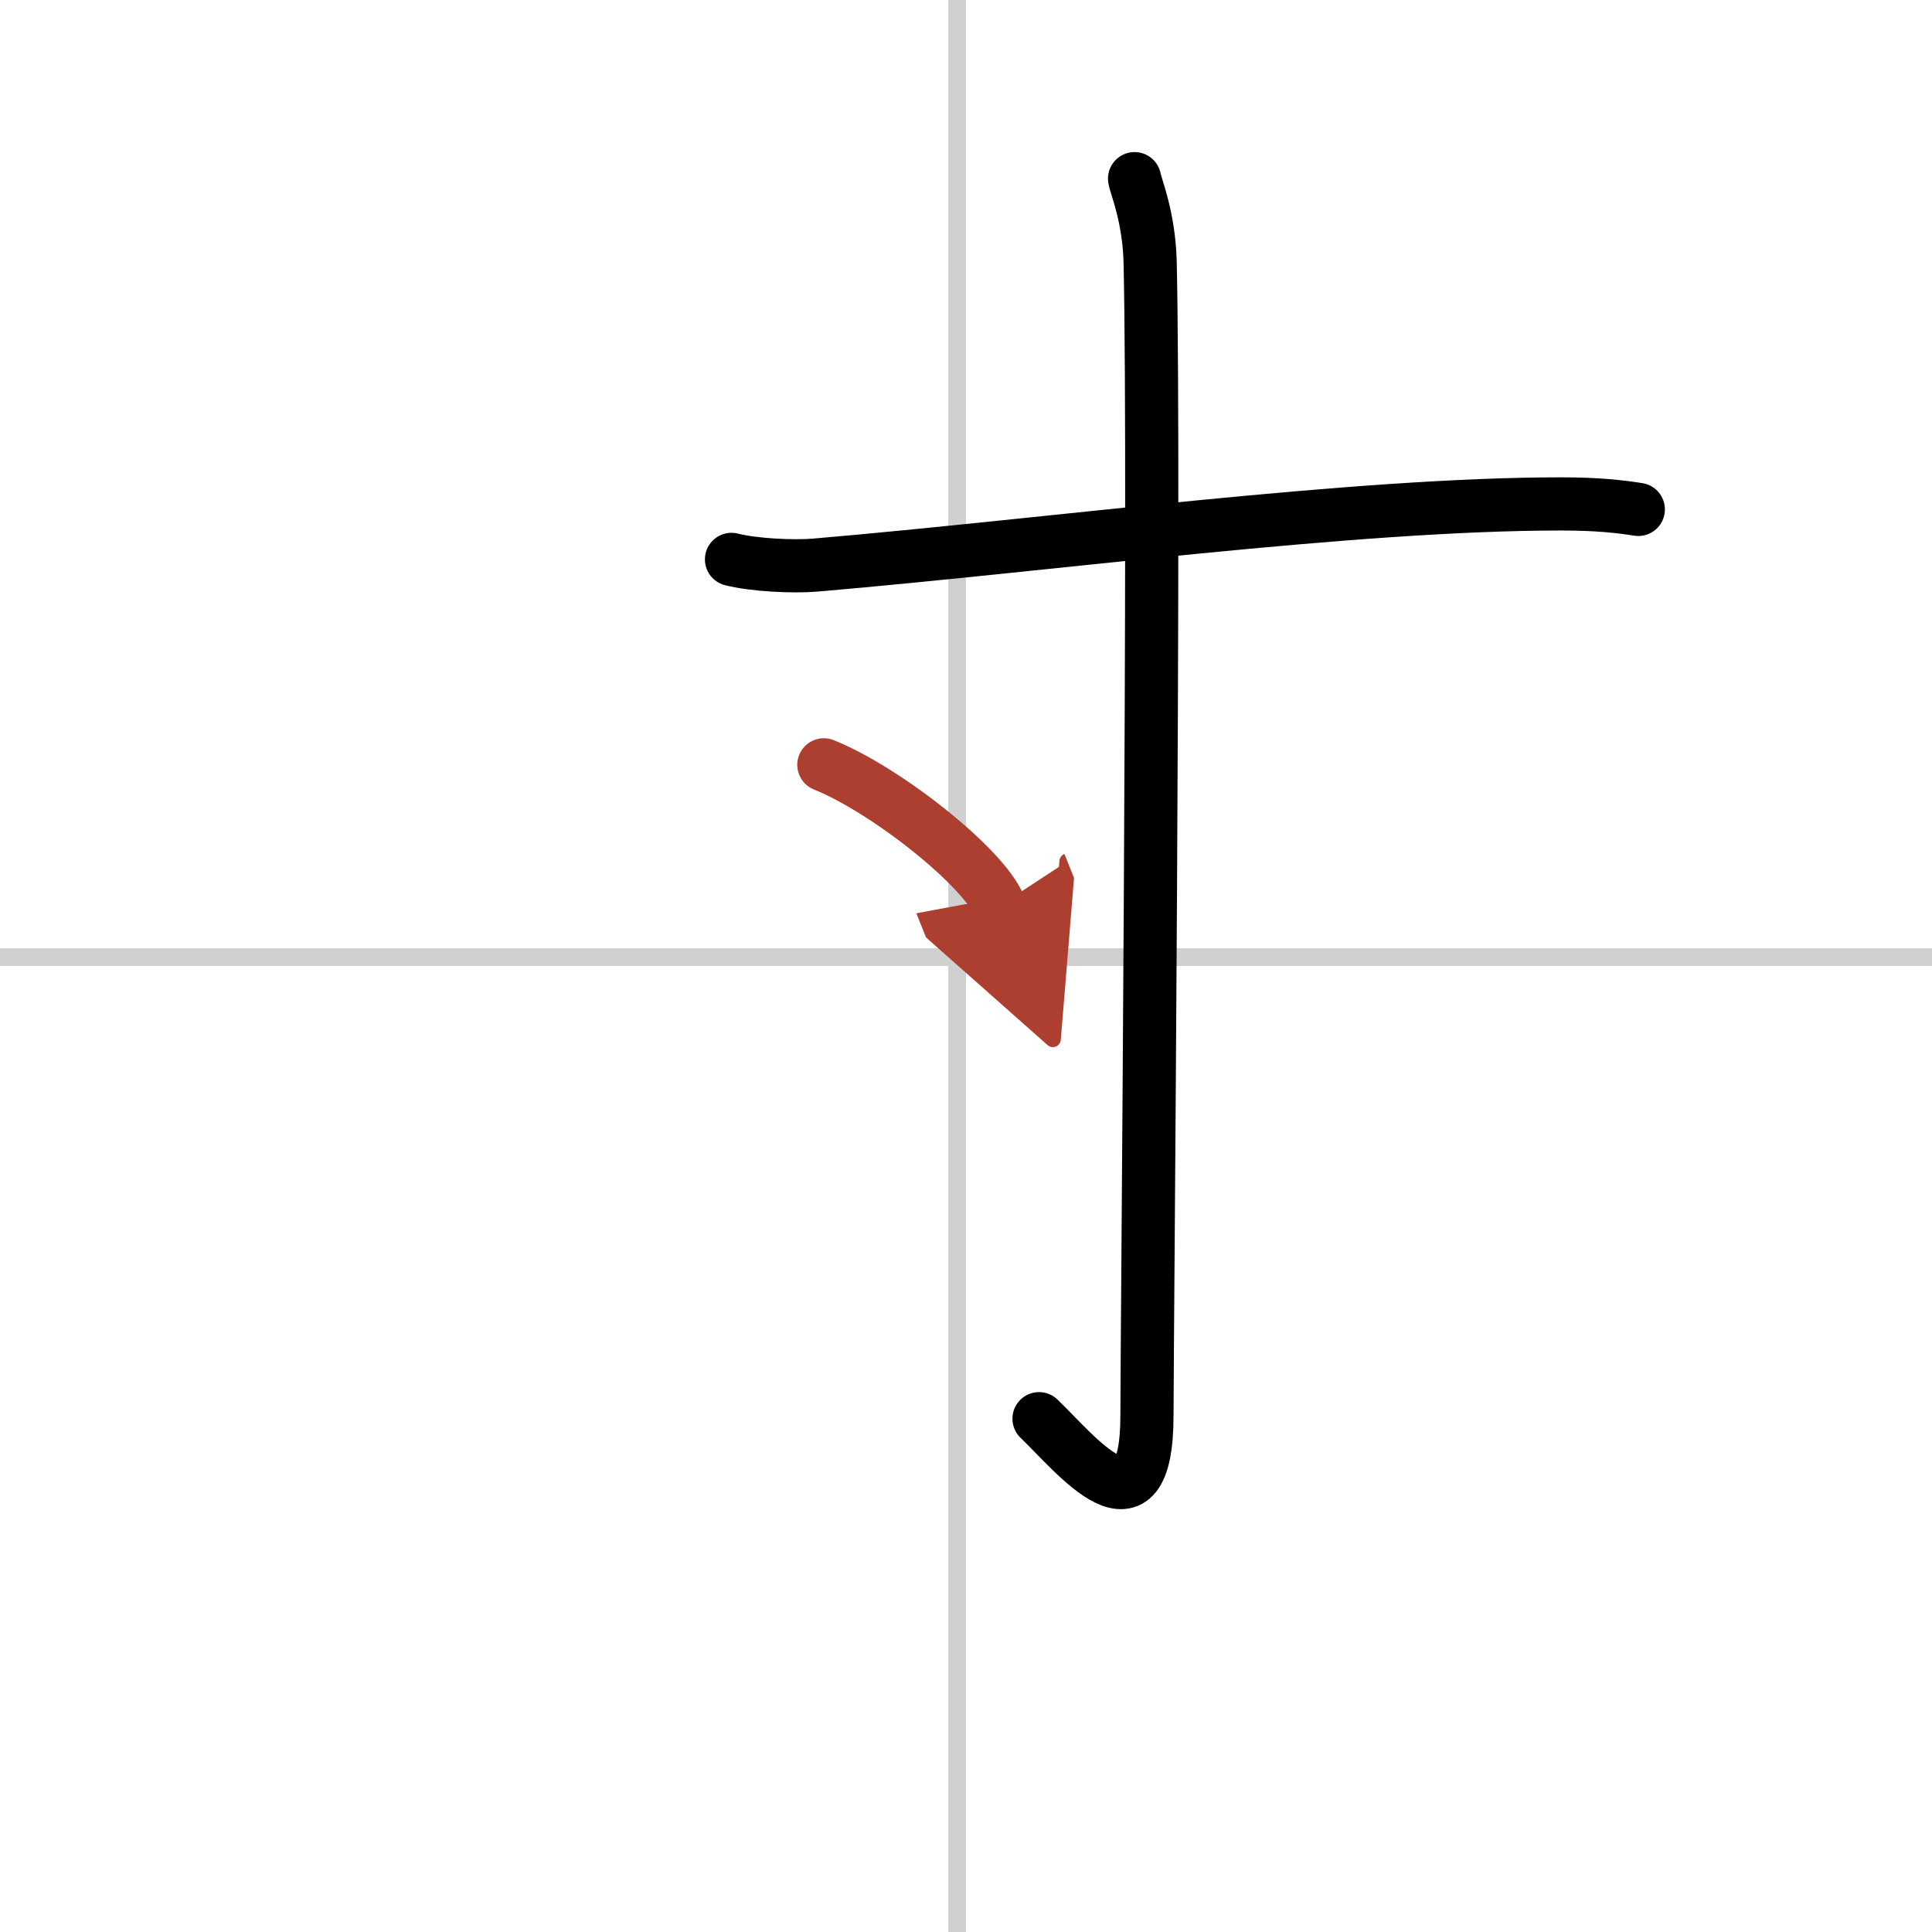
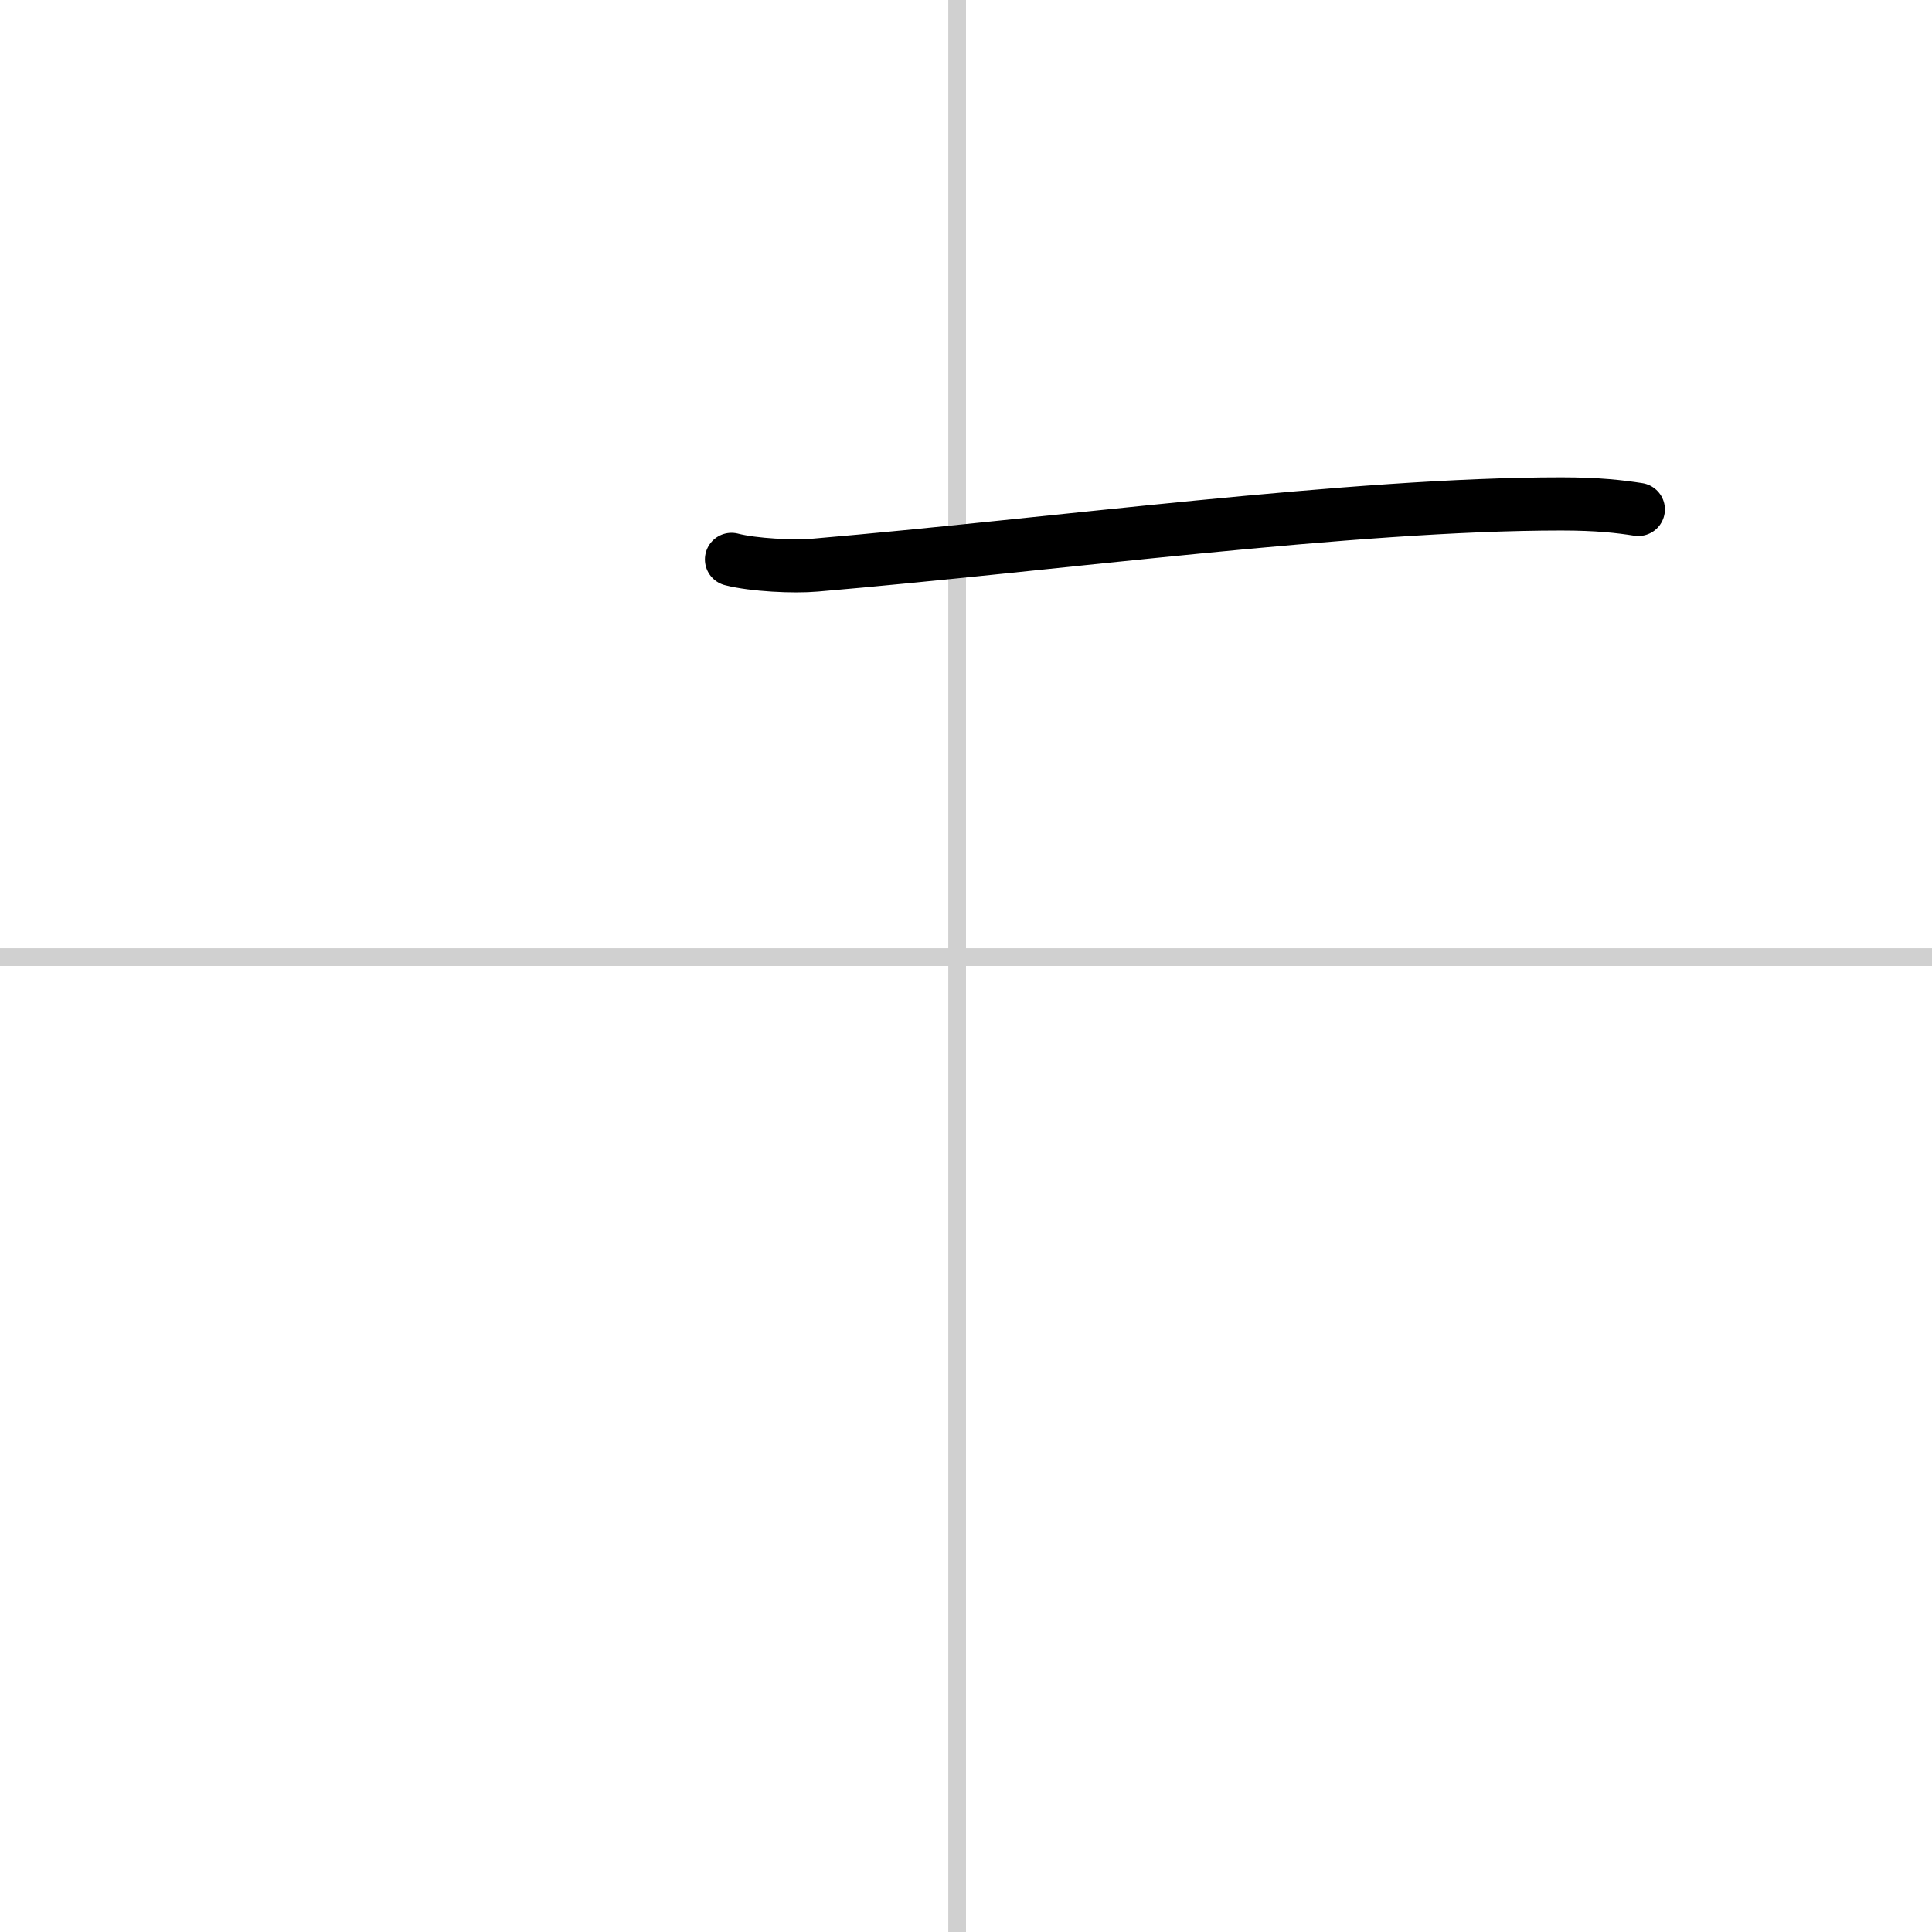
<svg xmlns="http://www.w3.org/2000/svg" width="400" height="400" viewBox="0 0 109 109">
  <defs>
    <marker id="a" markerWidth="4" orient="auto" refX="1" refY="5" viewBox="0 0 10 10">
      <polyline points="0 0 10 5 0 10 1 5" fill="#ad3f31" stroke="#ad3f31" />
    </marker>
  </defs>
  <g fill="none" stroke="#000" stroke-linecap="round" stroke-linejoin="round" stroke-width="3">
    <rect width="100%" height="100%" fill="#fff" stroke="#fff" />
    <line x1="54" x2="54" y2="109" stroke="#d0d0d0" stroke-width="1" />
    <line x2="109" y1="54" y2="54" stroke="#d0d0d0" stroke-width="1" />
    <path d="m41.27 31.56c1.24 0.32 3.51 0.43 4.75 0.32 13.23-1.13 30.29-3.45 42.07-3.45 2.07 0 3.31 0.15 4.34 0.31" />
-     <path d="m64.01 10.08c0.06 0.41 0.82 2.14 0.88 4.74 0.28 12.51-0.18 60.75-0.18 65.01 0 7.34-4.03 2.18-6.09 0.21" />
-     <path d="m46.48 43.15c3.49 1.4 9.02 5.77 9.9 7.96" marker-end="url(#a)" stroke="#ad3f31" />
  </g>
</svg>